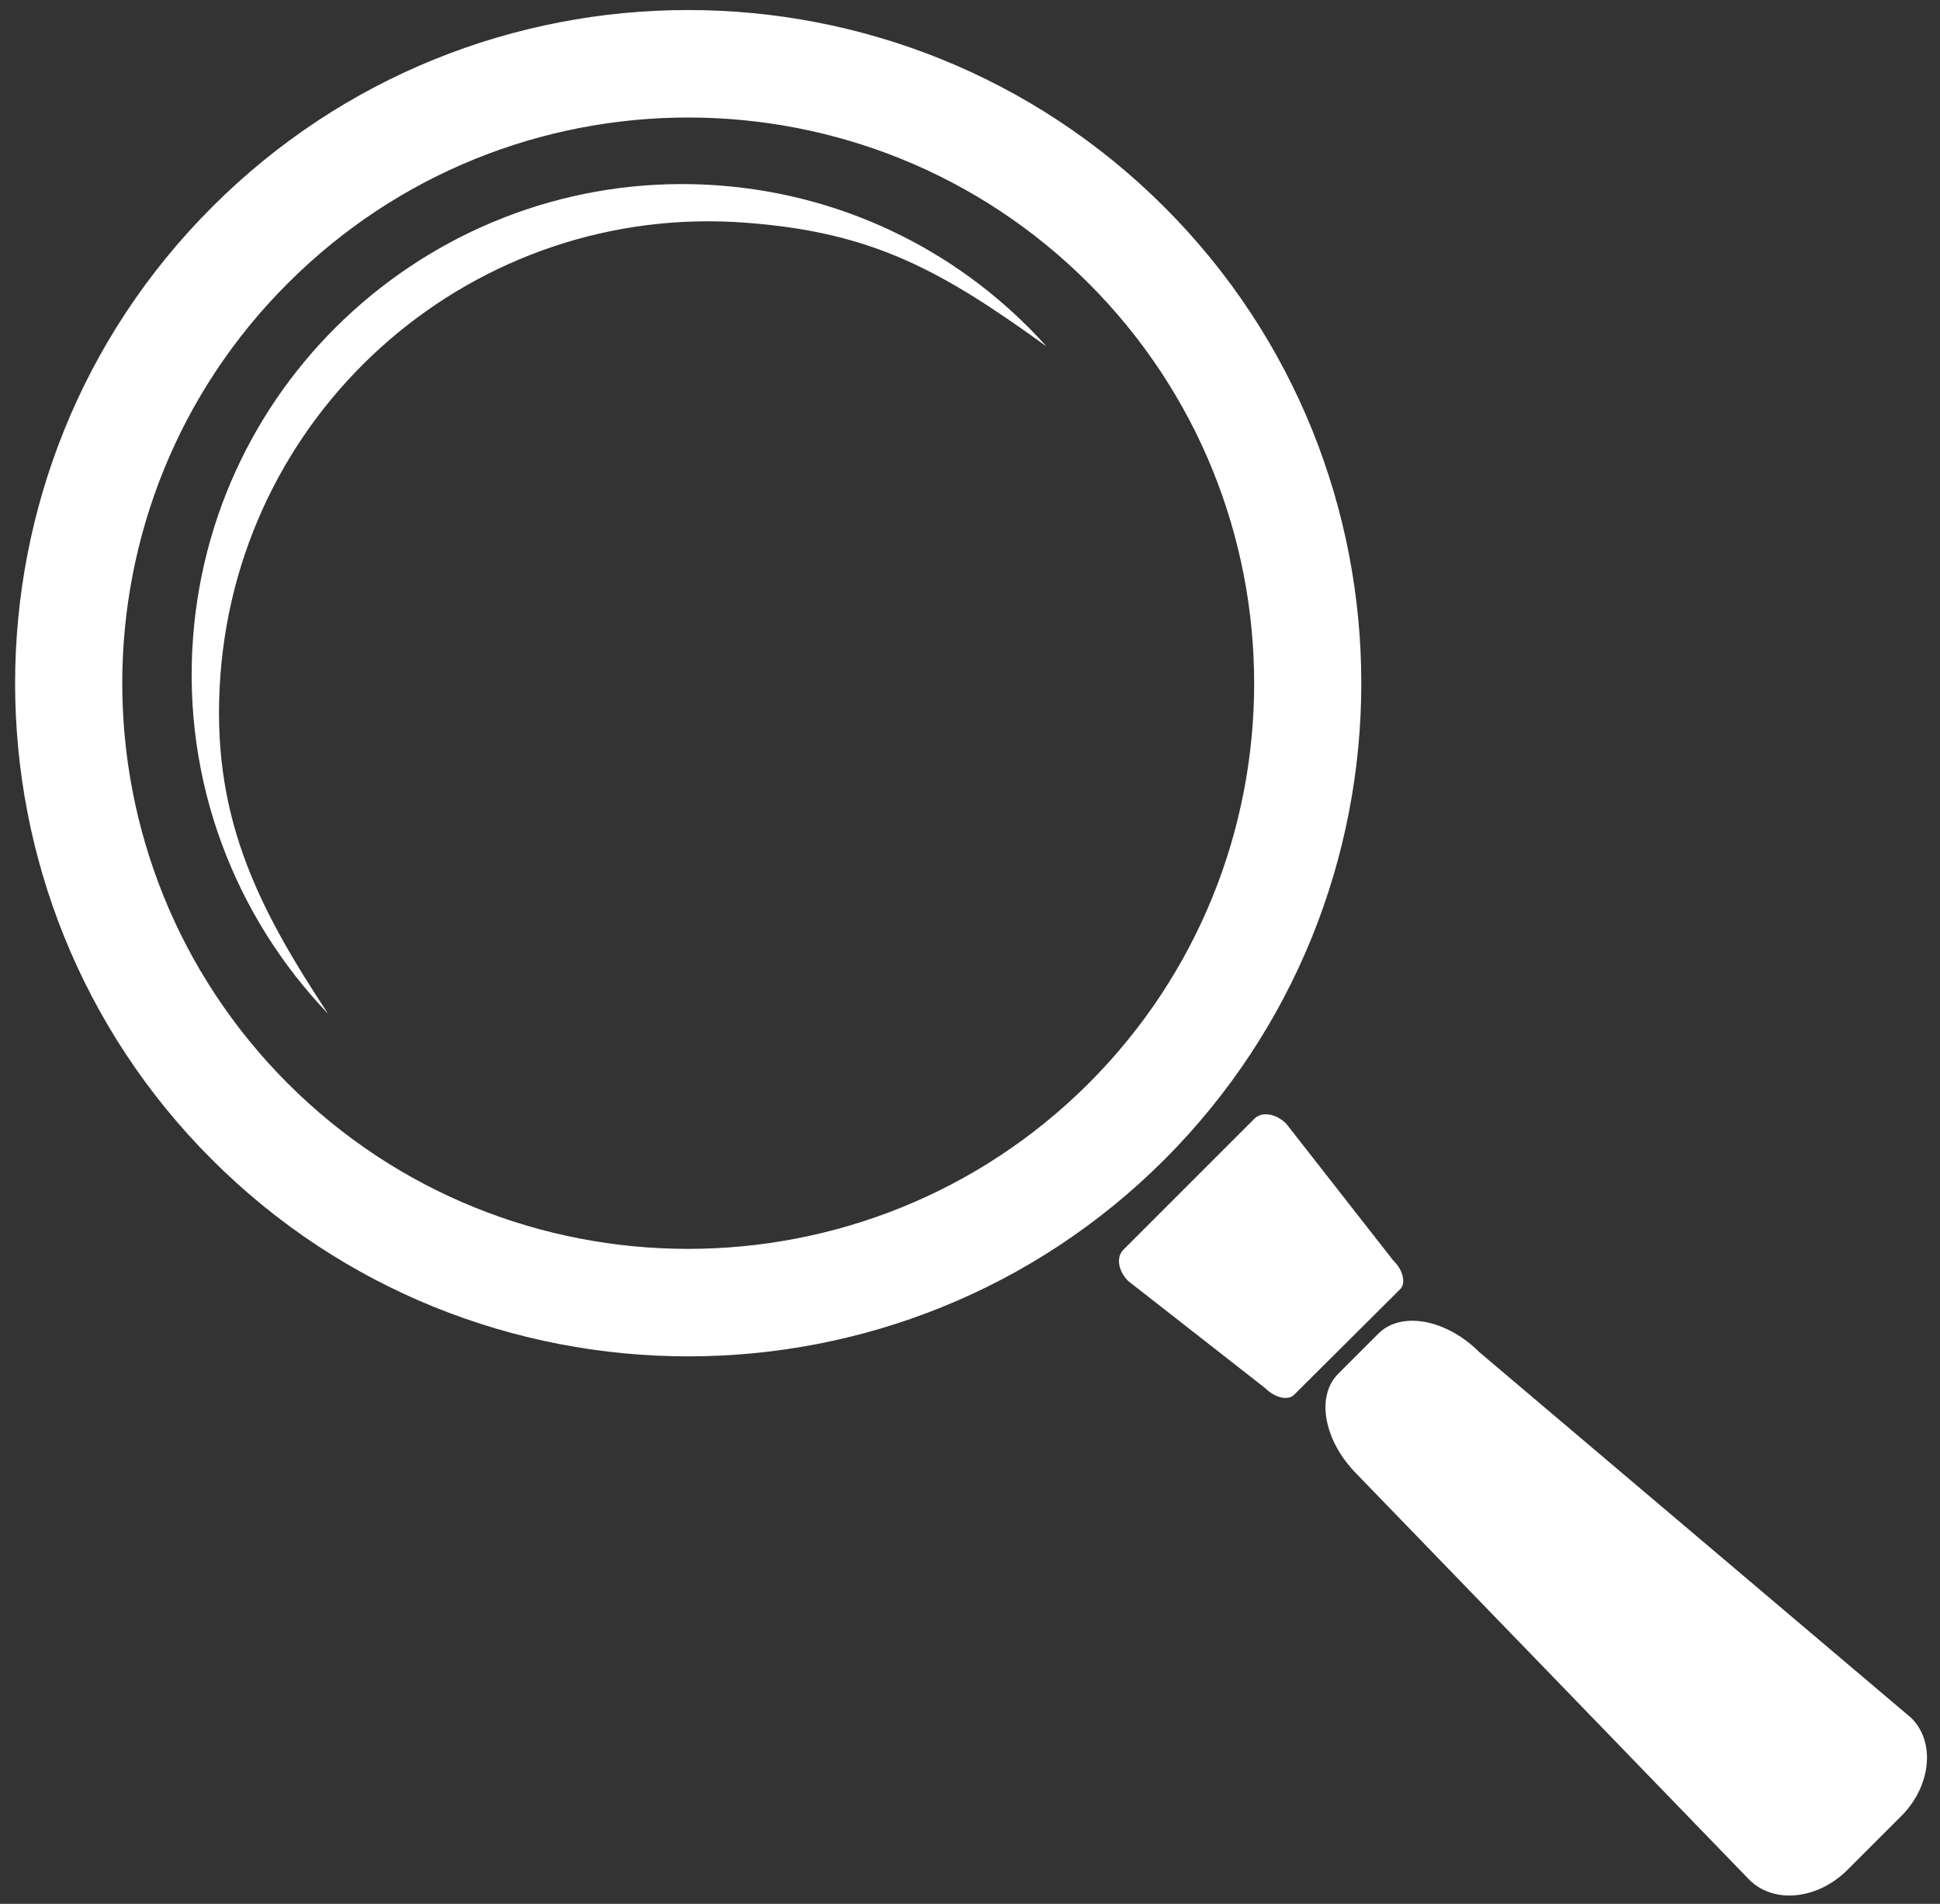
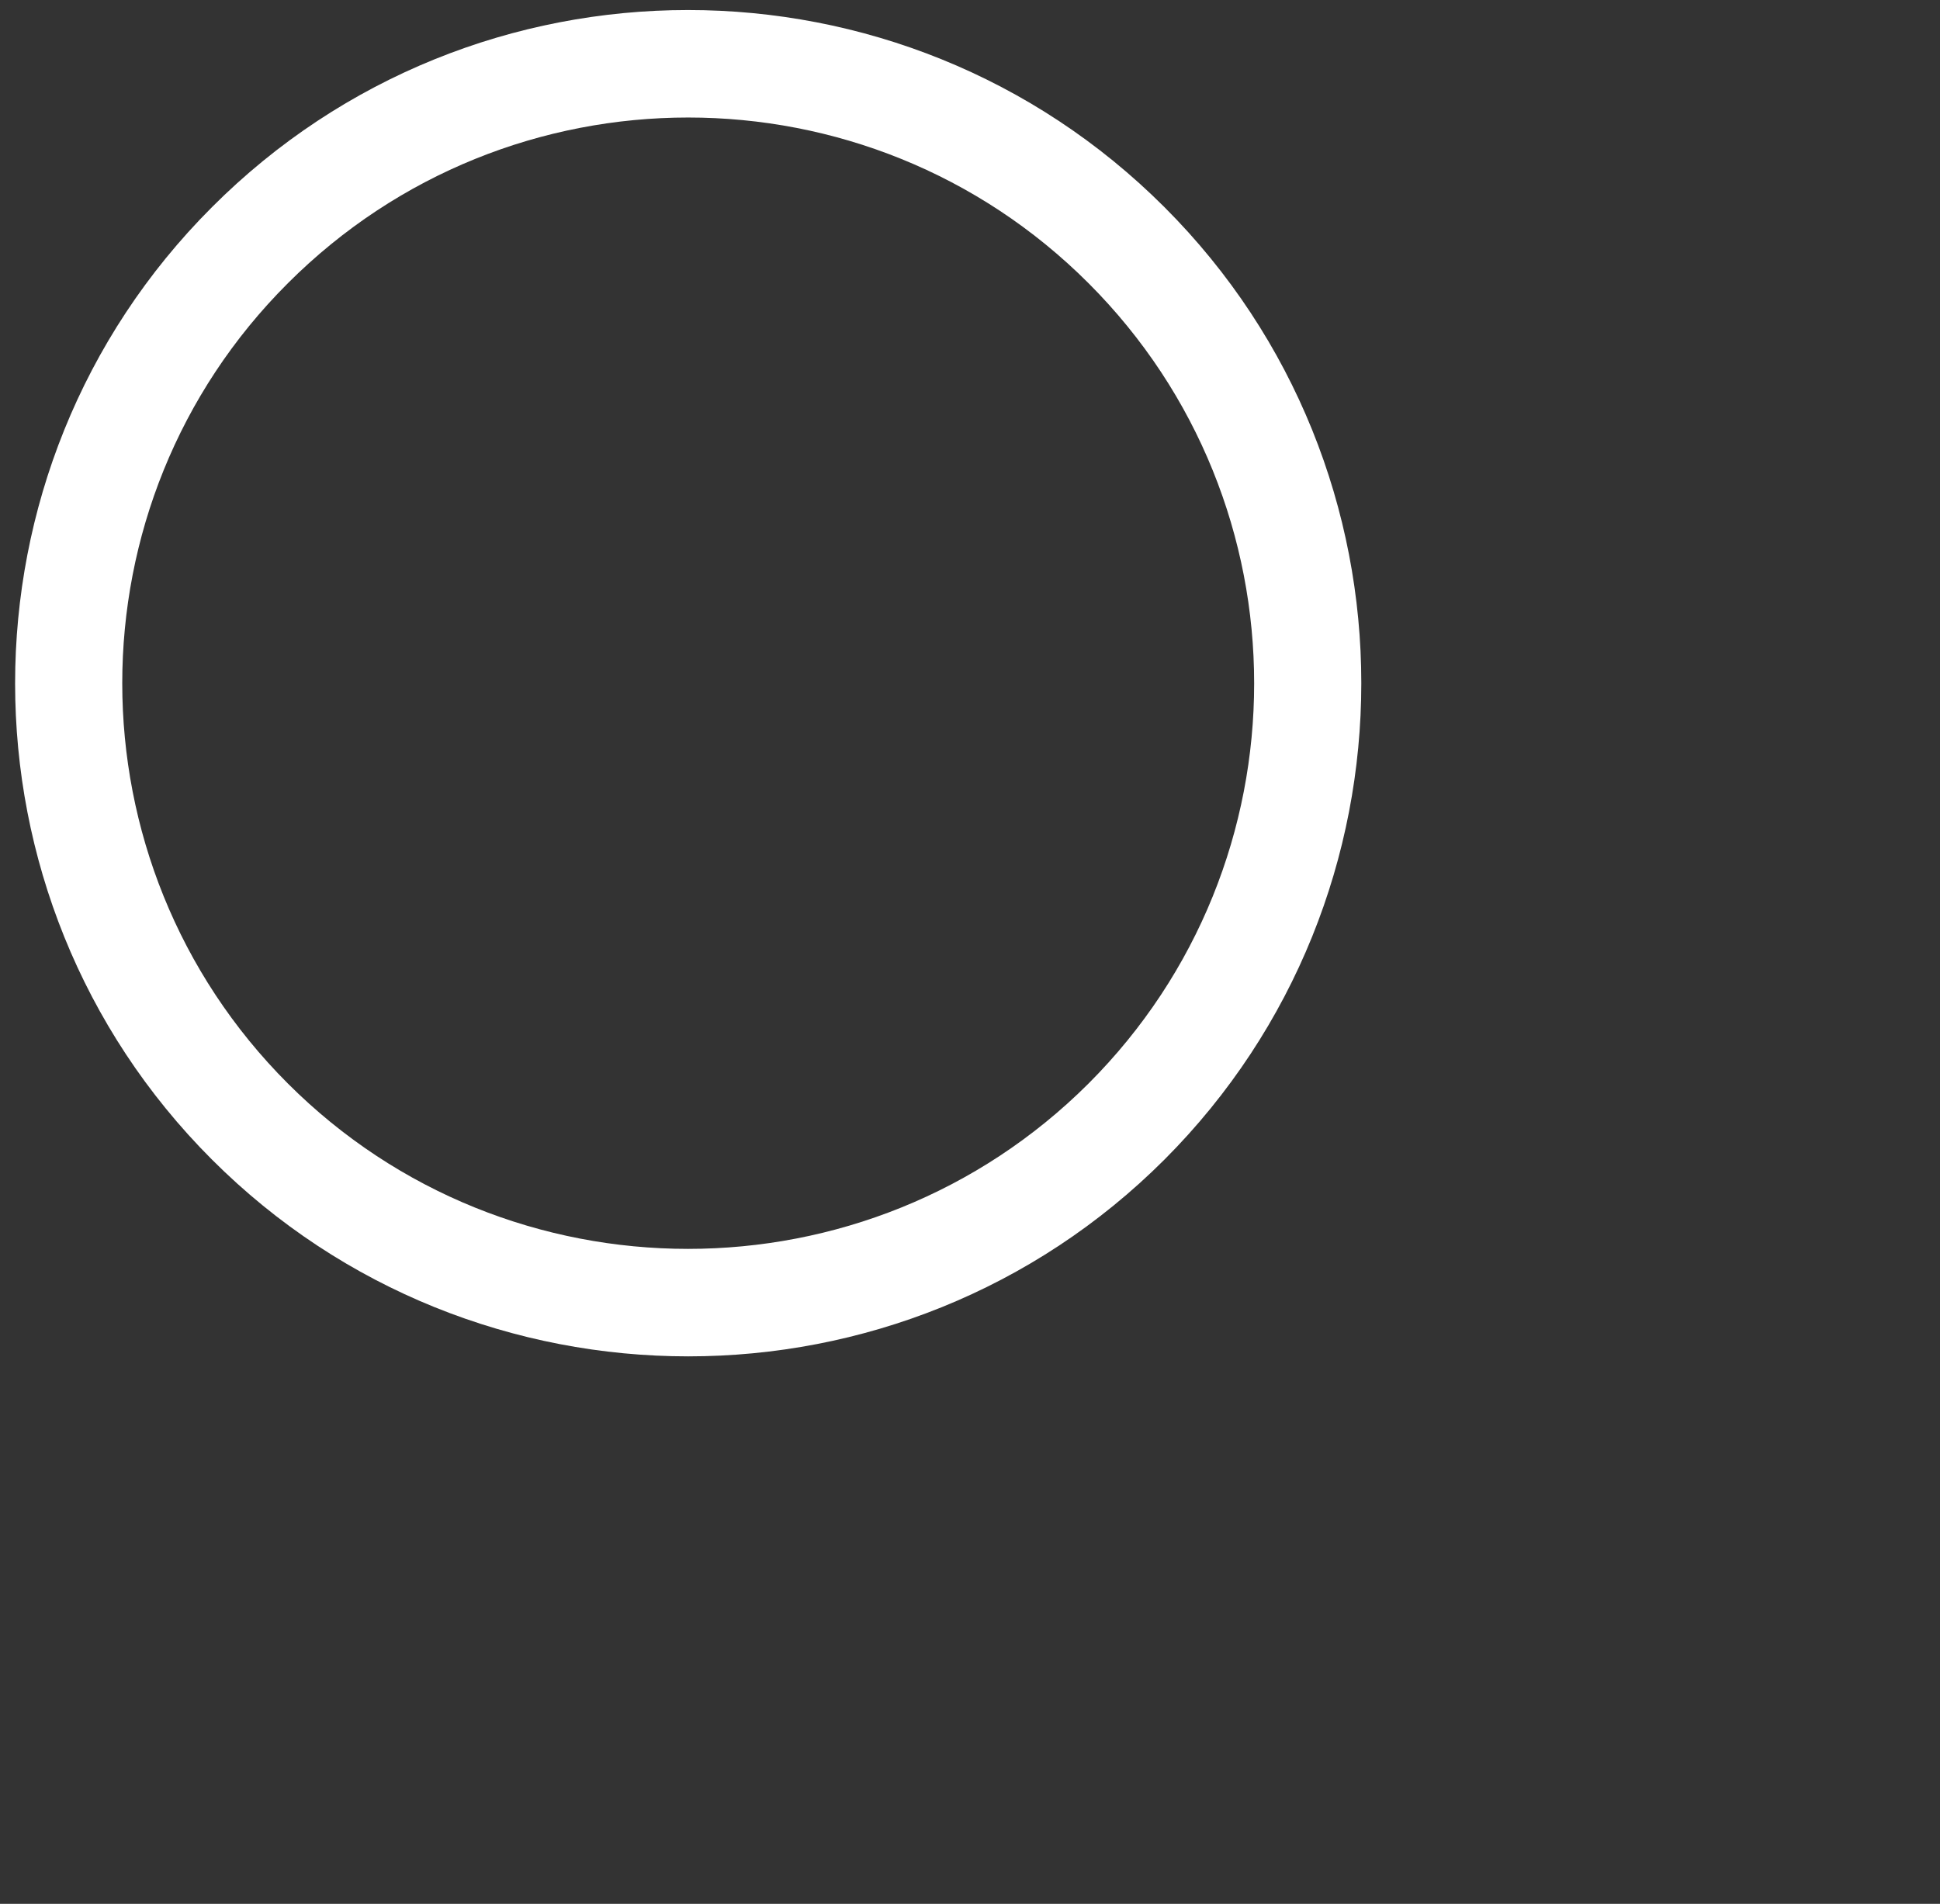
<svg xmlns="http://www.w3.org/2000/svg" version="1.1" id="Ebene_1" x="0px" y="0px" viewBox="0 0 411 403.4" style="enable-background:new 0 0 411 403.4;" xml:space="preserve">
  <rect x="0" y="0" width="411" height="403.4" fill="#333333" stroke="none" />
  <style type="text/css">
	.st0{fill:#FFFFFF;}
</style>
  <g id="Ebene_1_1_">
</g>
-   <path class="st0" d="M295.1,267l-22.6-28.9c-2.2-2.2-5.2-2.6-6.7-1.1L238,264.8c-1.6,1.6-1.1,4.6,1.1,6.7l28.9,22.6  c2.1,2.1,4.8,2.7,6.1,1.5l22.6-22.5C297.9,271.8,297.2,269,295.1,267z" />
-   <path class="st0" d="M404.9,364l-91.5-77.5c-7-7-16.5-8.7-21.3-4l-8.6,8.6c-4.8,4.8-3,14.3,4,21.3l83.1,85.9  c5.2,5.2,14.5,4.2,20.8-2.1l11.4-11.4C409.1,378.5,410.1,369.1,404.9,364z" />
-   <path class="st0" d="M152.4,39.3C95.1,35,45.2,77.9,40.9,135.1c-2.3,30.6,8.9,59.1,28.6,79.7c-15.1-22.9-25-42.3-22.8-71.8  C51,85.7,100.9,42.8,158.1,47.2c26.6,2,41.1,9.9,63.6,26.2C204.5,54.2,180.1,41.4,152.4,39.3z" />
  <path class="st0" d="M246.7,43.9c-55.7-55.7-146.2-55.7-201.8,0c-55.6,55.6-55.6,146.2,0,201.8s146.2,55.6,201.8,0  C302.3,190,302.3,99.5,246.7,43.9z M61,229.6C14.2,182.8,14.2,106.7,61,60c46.8-46.8,122.8-46.8,169.6,0s46.8,122.8,0,169.6  C183.8,276.3,107.7,276.3,61,229.6z" />
</svg>